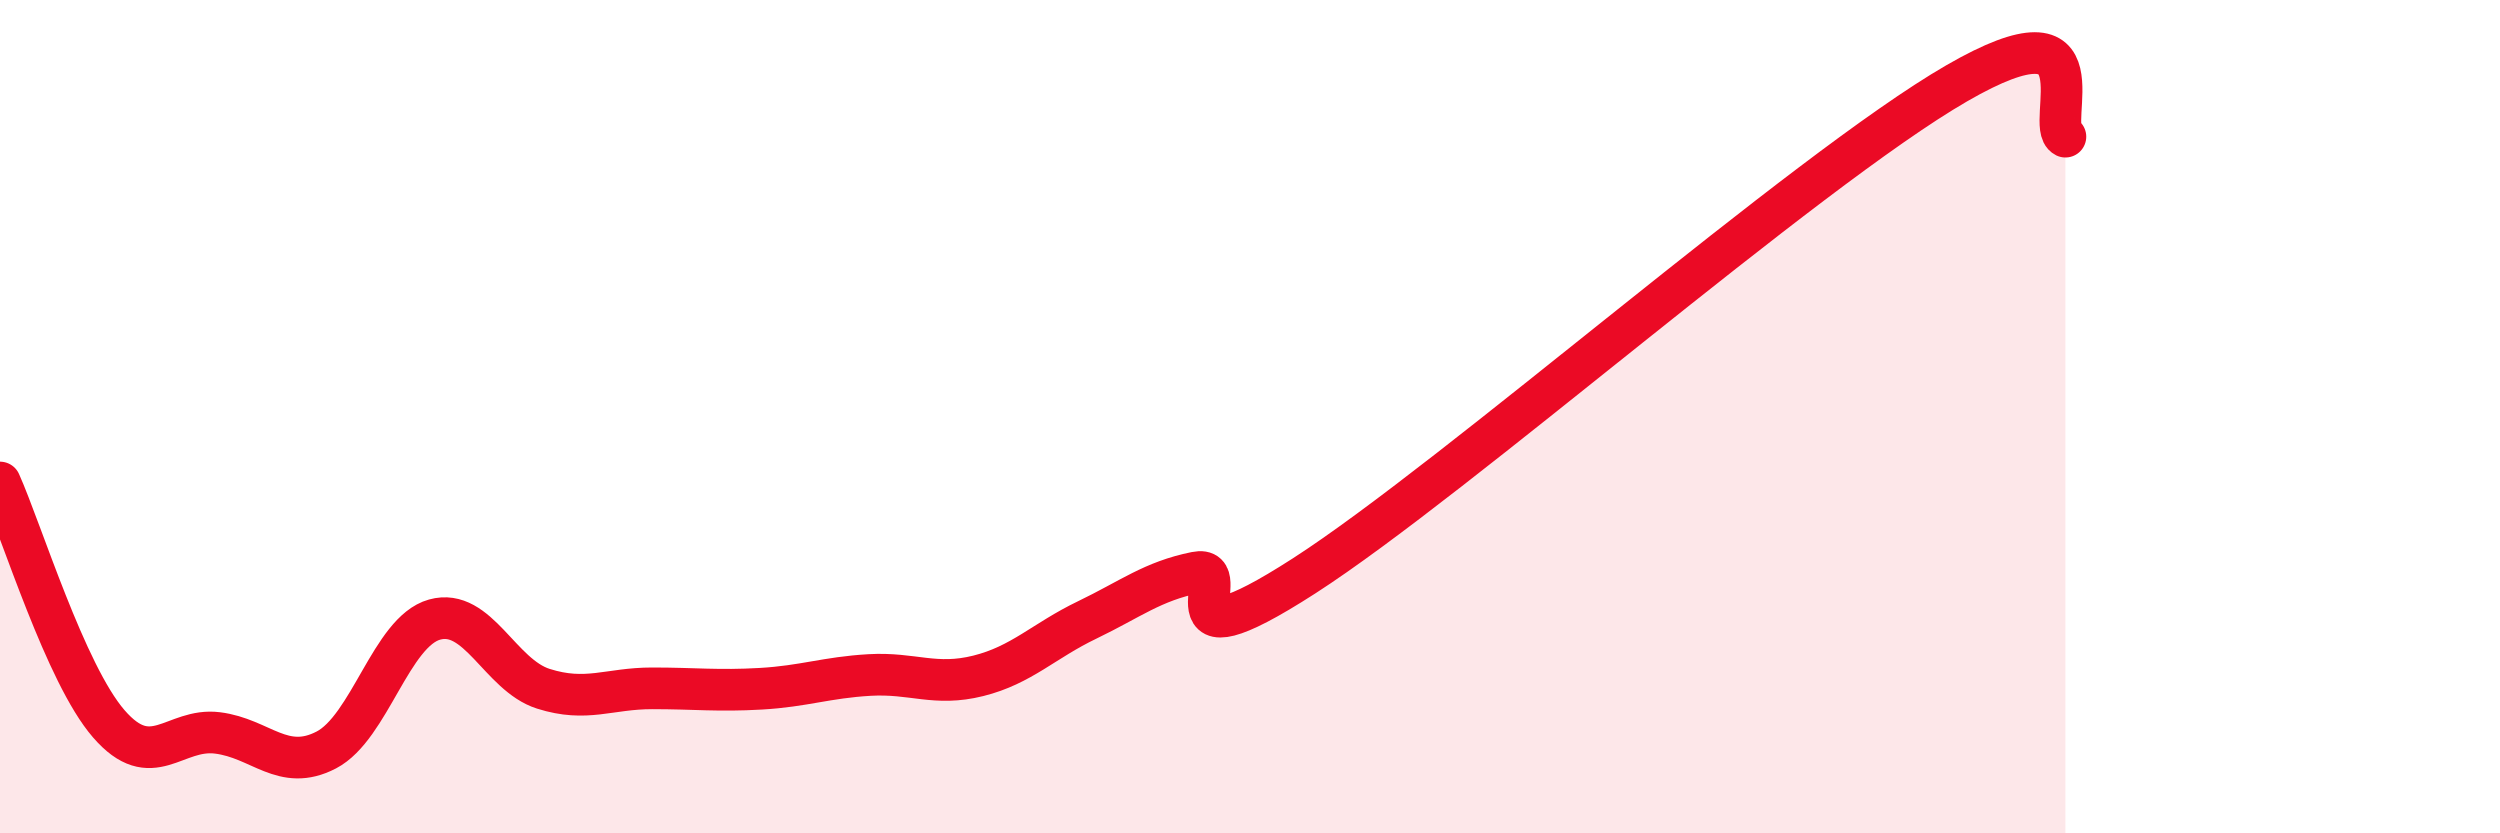
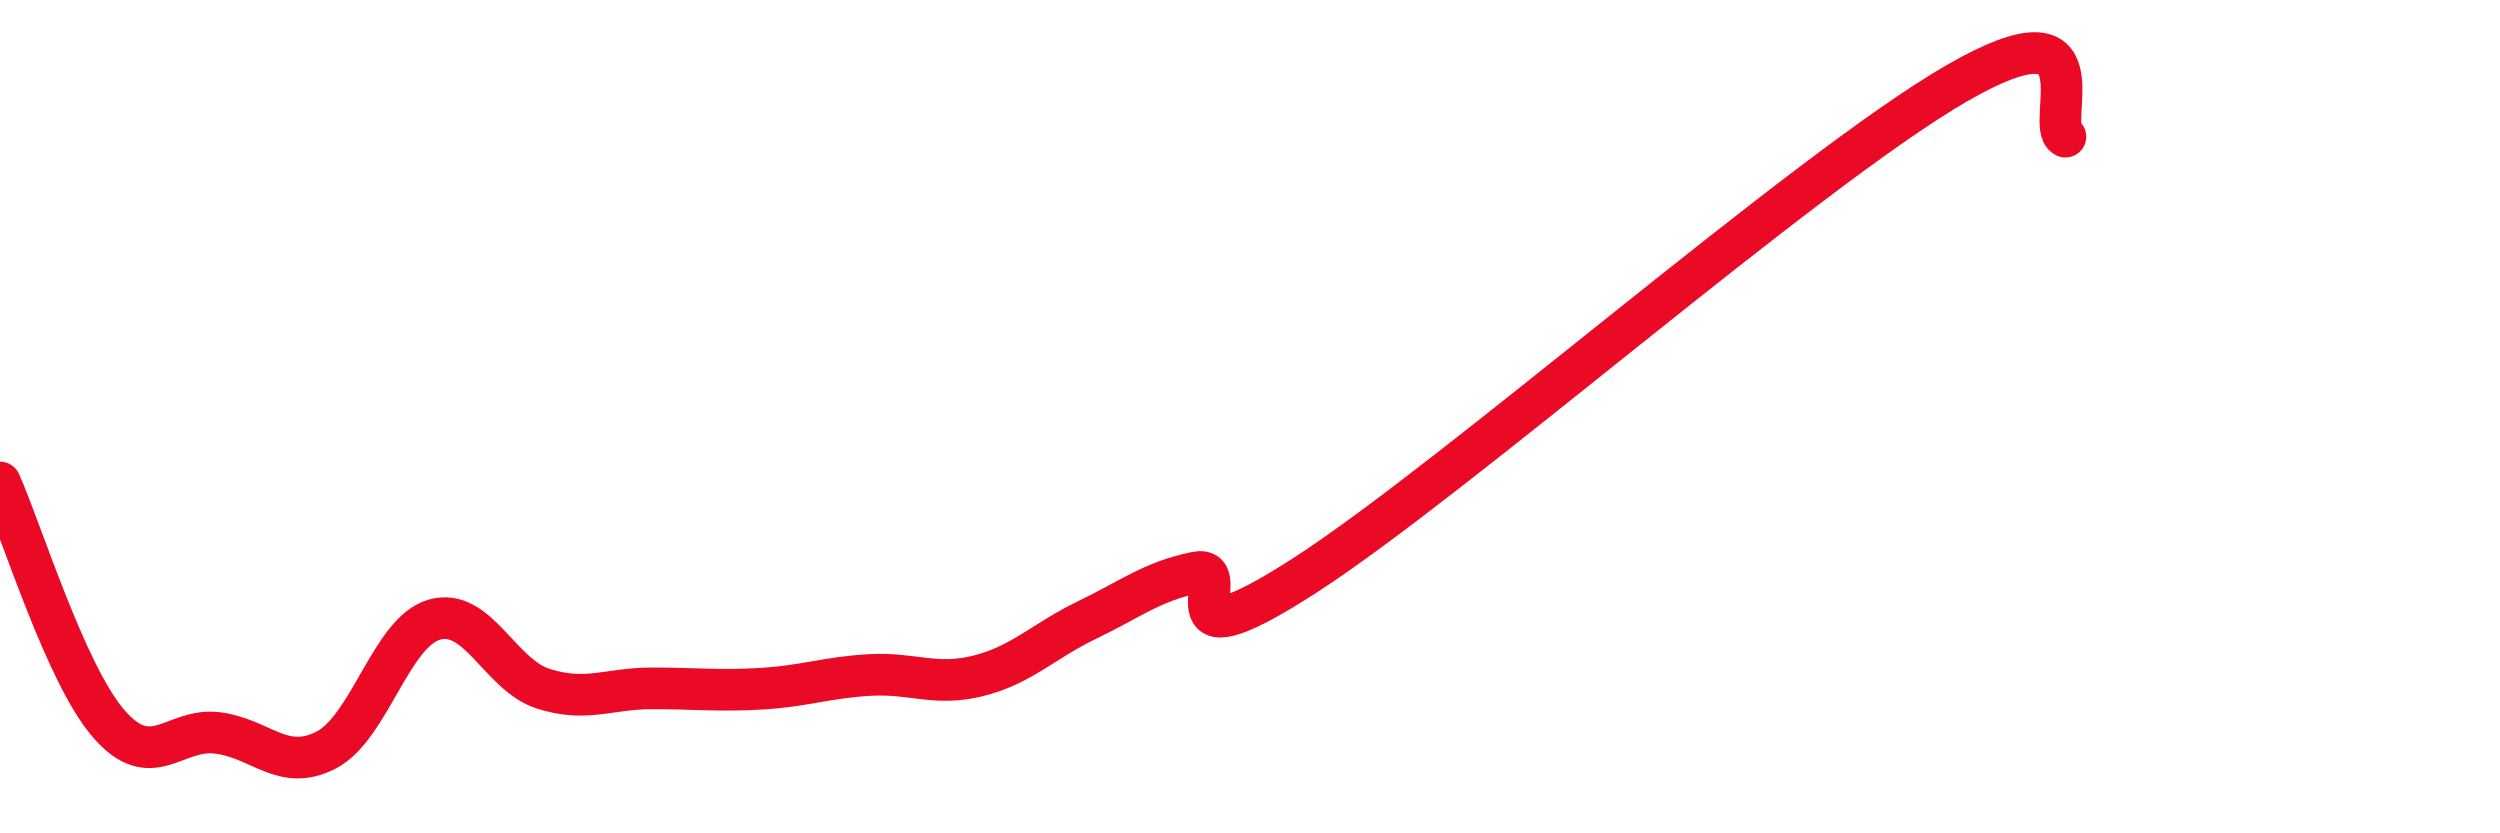
<svg xmlns="http://www.w3.org/2000/svg" width="60" height="20" viewBox="0 0 60 20">
-   <path d="M 0,11.58 C 0.52,12.74 1.57,16.17 2.61,17.37 C 3.65,18.57 4.18,17.46 5.22,17.59 C 6.26,17.72 6.79,18.54 7.83,18 C 8.87,17.46 9.39,15.16 10.43,14.87 C 11.47,14.58 12,16.2 13.04,16.53 C 14.08,16.86 14.61,16.52 15.65,16.52 C 16.69,16.52 17.22,16.59 18.26,16.53 C 19.3,16.47 19.83,16.26 20.87,16.2 C 21.91,16.14 22.44,16.48 23.48,16.22 C 24.52,15.96 25.05,15.38 26.09,14.88 C 27.13,14.38 27.66,13.95 28.7,13.74 C 29.74,13.53 27.65,16.17 31.3,13.82 C 34.95,11.47 43.31,4.11 46.96,2 C 50.61,-0.11 49.05,3.02 49.57,3.28L49.57 20L0 20Z" fill="#EB0A25" opacity="0.1" stroke-linecap="round" stroke-linejoin="round" />
  <path d="M 0,11.58 C 0.52,12.74 1.57,16.17 2.61,17.37 C 3.65,18.57 4.18,17.46 5.22,17.59 C 6.26,17.72 6.79,18.54 7.83,18 C 8.87,17.46 9.39,15.16 10.43,14.87 C 11.47,14.58 12,16.2 13.04,16.53 C 14.08,16.86 14.61,16.52 15.65,16.52 C 16.69,16.52 17.22,16.59 18.26,16.53 C 19.3,16.47 19.83,16.26 20.87,16.2 C 21.91,16.14 22.44,16.48 23.48,16.22 C 24.52,15.96 25.05,15.38 26.09,14.88 C 27.13,14.38 27.66,13.95 28.7,13.74 C 29.74,13.53 27.65,16.17 31.3,13.82 C 34.95,11.47 43.31,4.11 46.96,2 C 50.61,-0.11 49.05,3.02 49.57,3.28" stroke="#EB0A25" stroke-width="1" fill="none" stroke-linecap="round" stroke-linejoin="round" />
</svg>